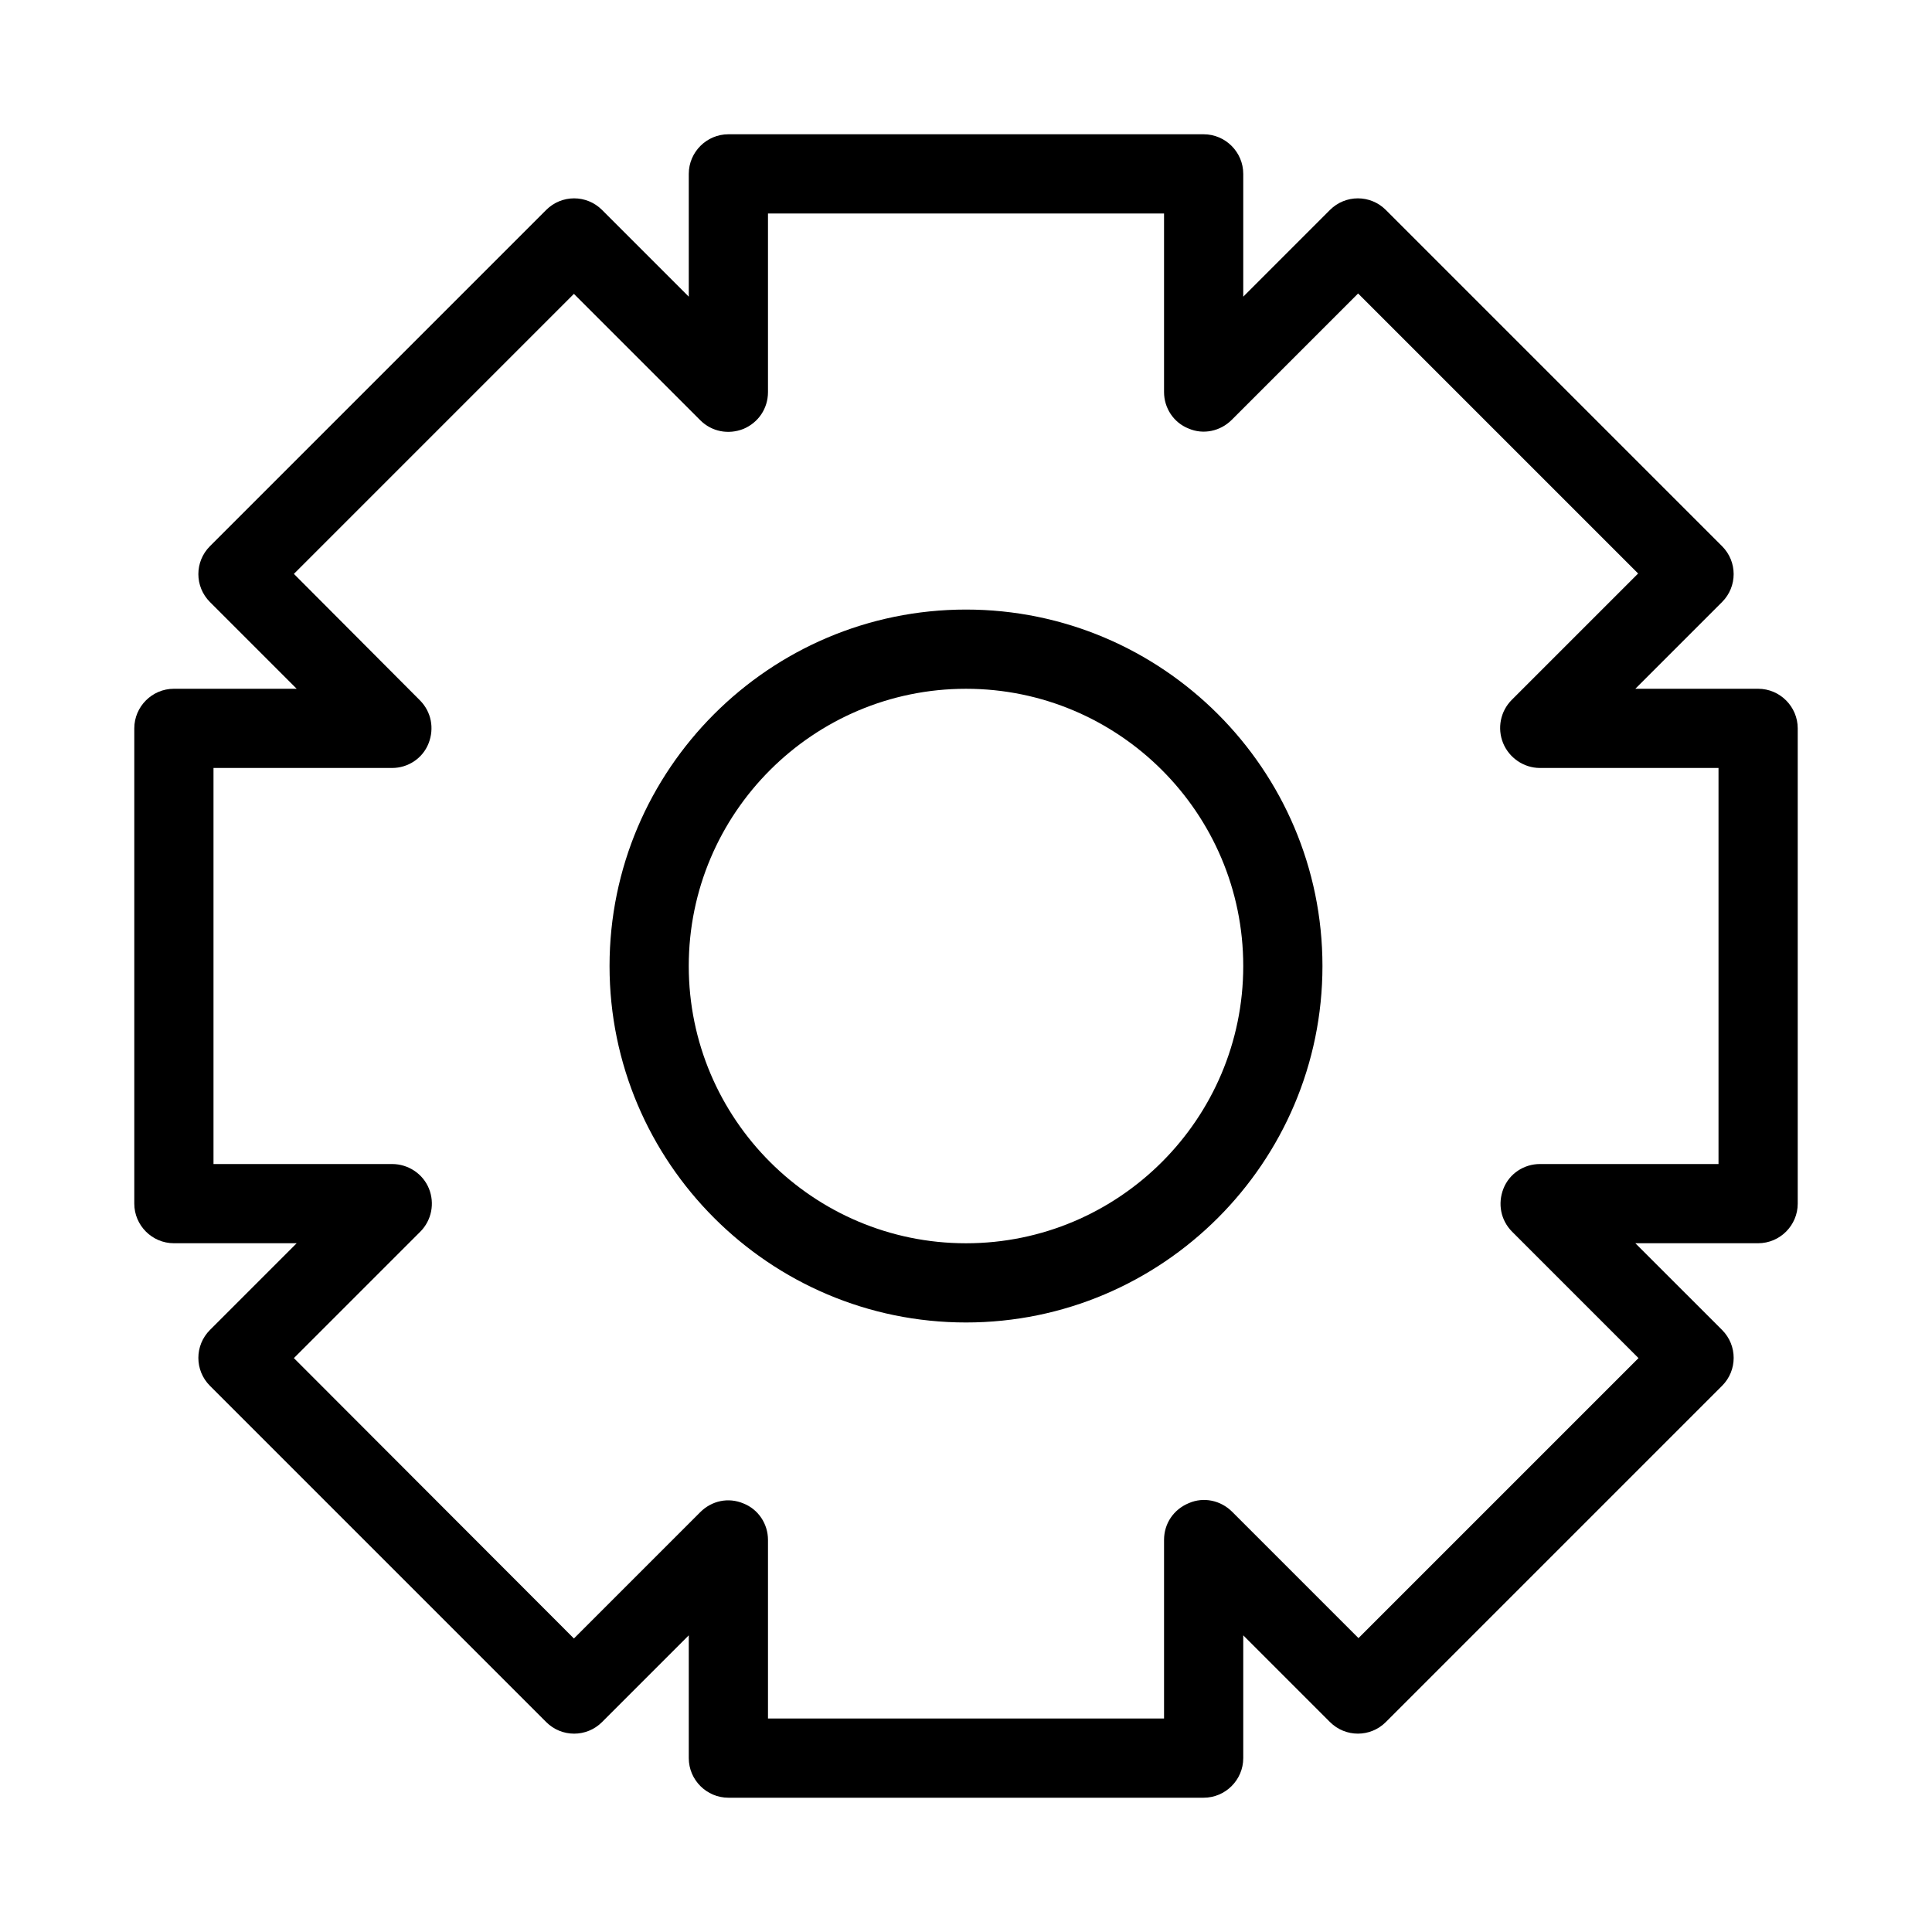
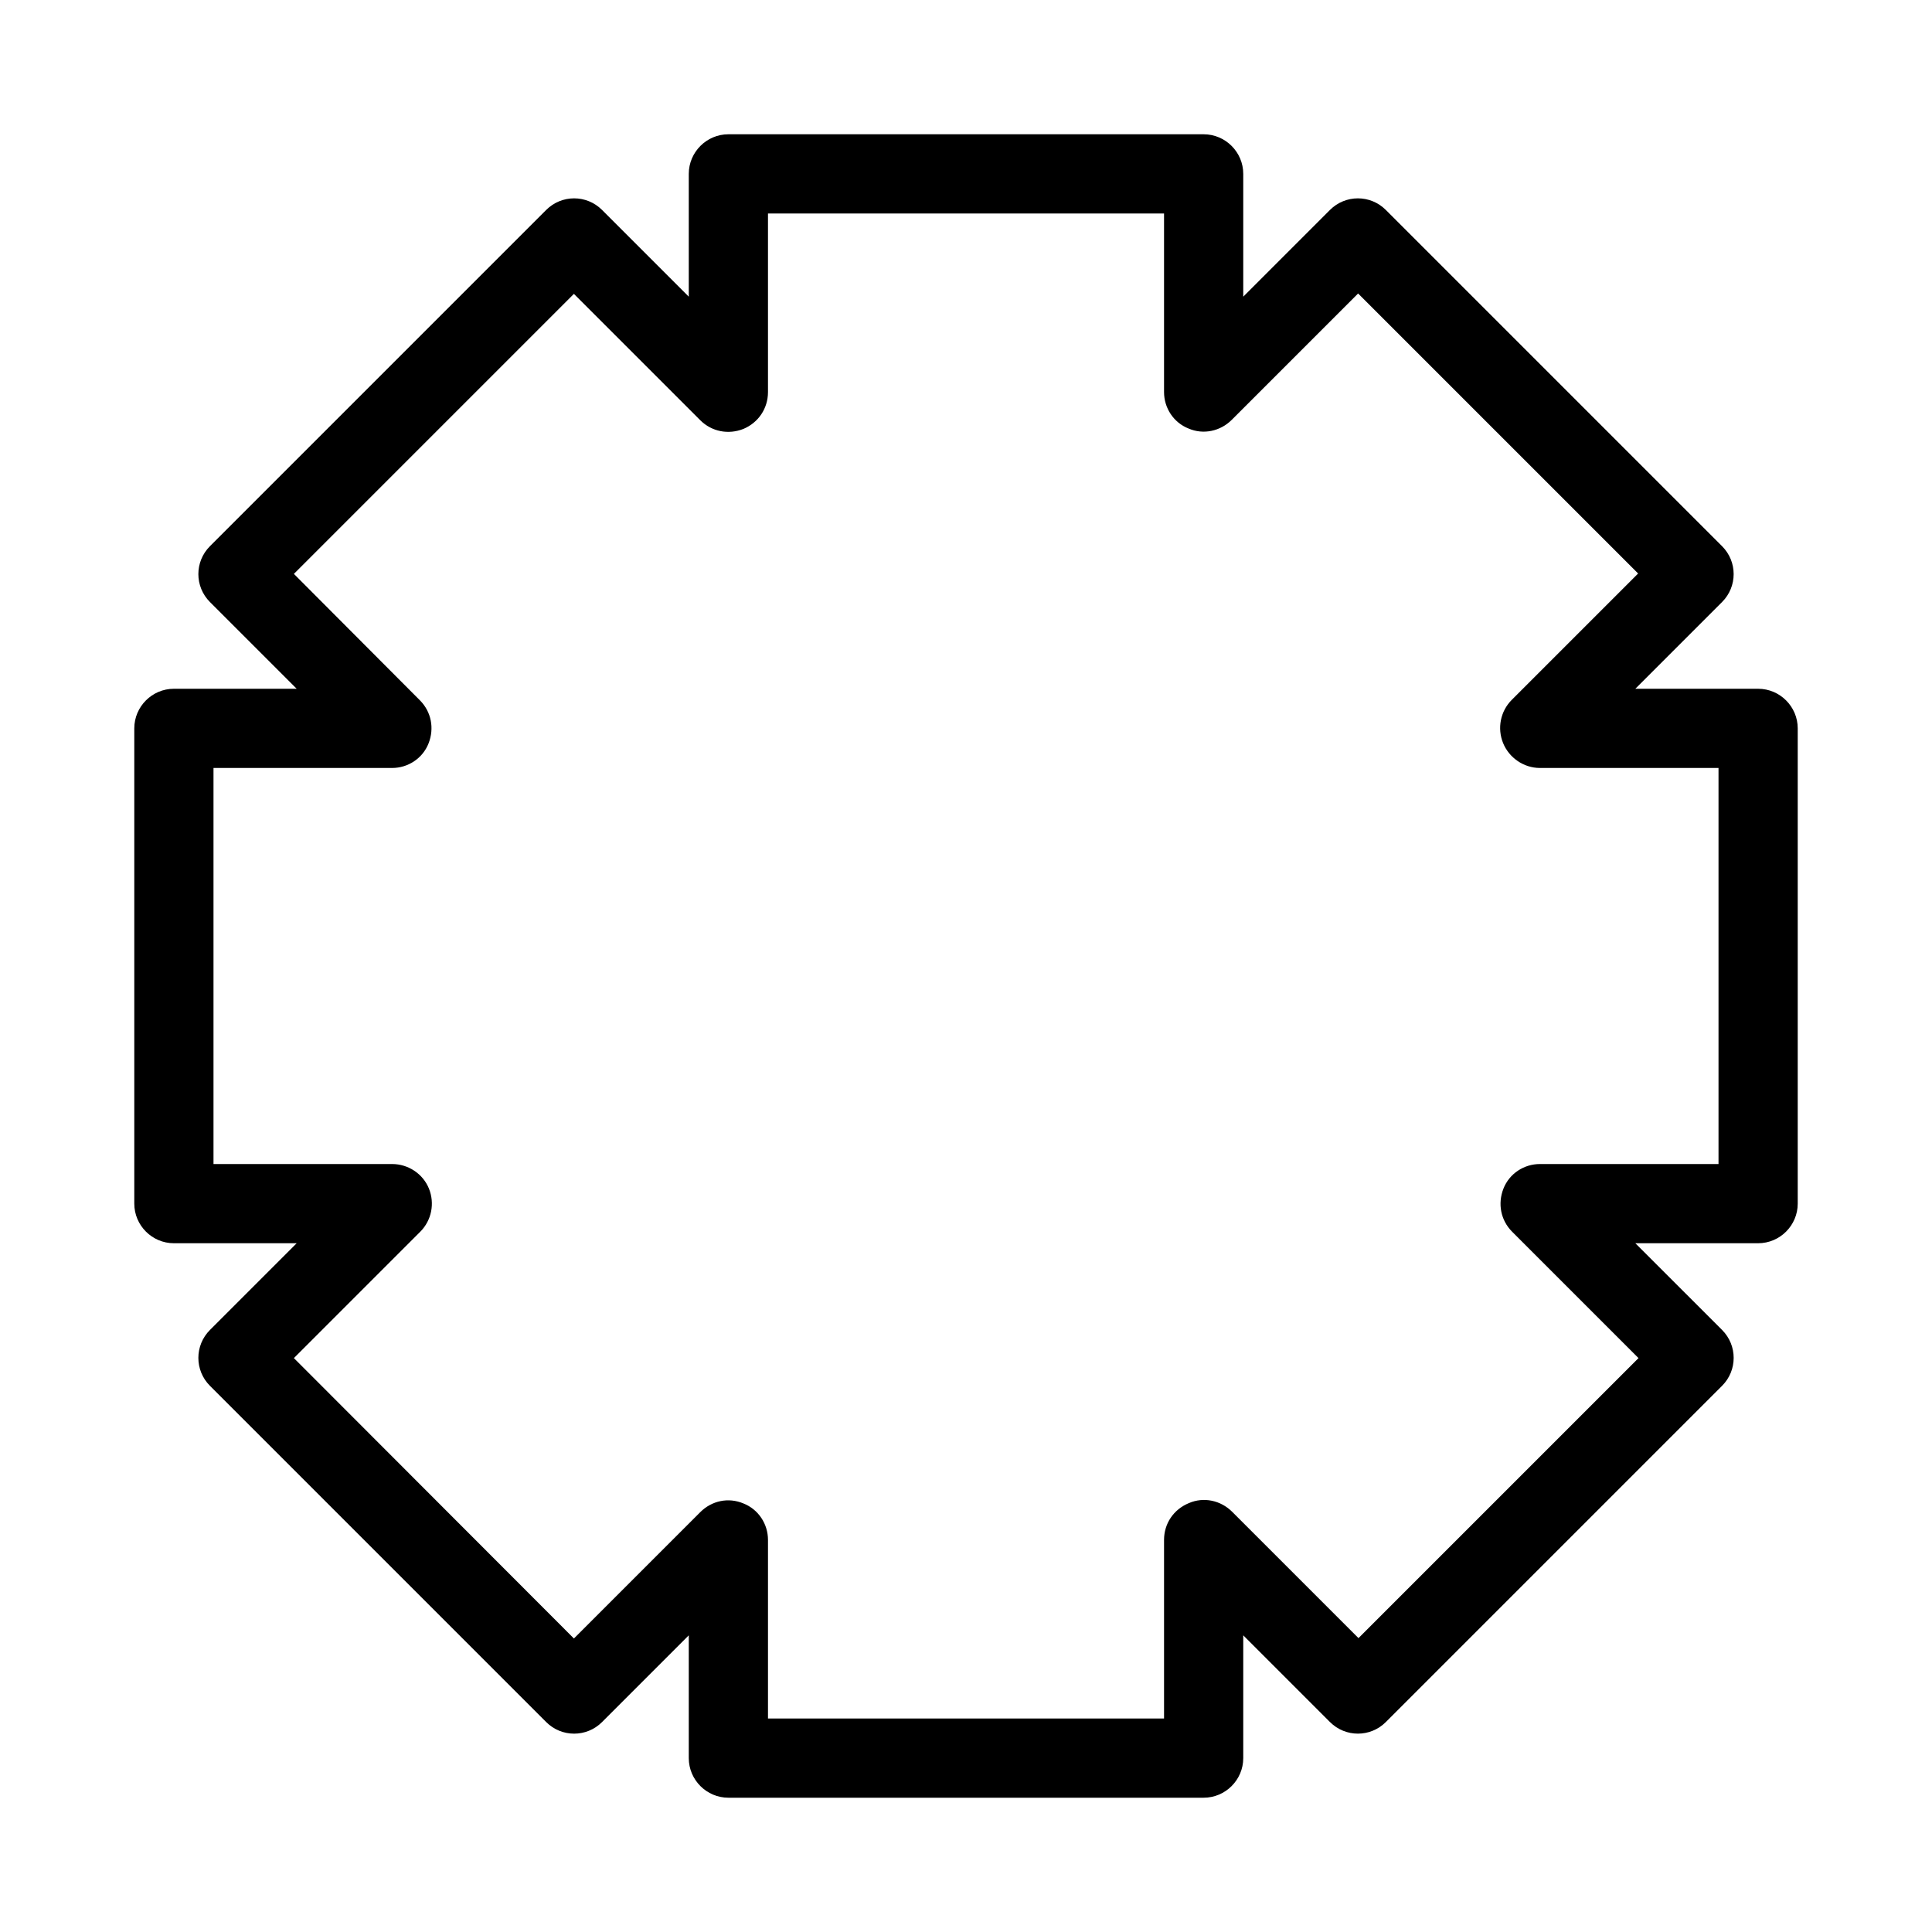
<svg xmlns="http://www.w3.org/2000/svg" fill="#000000" width="800px" height="800px" version="1.1" viewBox="144 144 512 512">
  <g>
    <path d="m609.92 326.53h-32.539l22.984-22.984c4.094-4.094 4.094-10.707 0-14.801l-89.109-89.109c-4.094-4.094-10.707-4.094-14.801 0l-22.98 22.984v-32.539c0-5.773-4.723-10.496-10.496-10.496h-125.95c-5.773 0-10.496 4.723-10.496 10.496v32.539l-22.984-22.984c-4.094-4.094-10.707-4.094-14.801 0l-89.109 89.109c-4.094 4.094-4.094 10.707 0 14.801l22.984 22.984h-32.539c-5.773 0-10.496 4.723-10.496 10.496v125.95c0 5.773 4.723 10.496 10.496 10.496h32.539l-22.984 22.984c-4.094 4.094-4.094 10.707 0 14.801l89.109 89.109c4.094 4.094 10.707 4.094 14.801 0l22.984-22.984v32.535c0 5.773 4.723 10.496 10.496 10.496h125.95c5.773 0 10.496-4.723 10.496-10.496v-32.539l22.984 22.984c4.094 4.094 10.707 4.094 14.801 0l89.109-89.109c4.094-4.094 4.094-10.707 0-14.801l-22.984-22.98h32.535c5.773 0 10.496-4.723 10.496-10.496v-125.95c0-5.773-4.723-10.496-10.496-10.496zm-10.496 125.95h-47.336c-4.199 0-8.082 2.519-9.656 6.508-1.574 3.988-0.734 8.398 2.309 11.441l33.48 33.48-74.207 74.207-33.48-33.48c-3.043-3.043-7.559-3.988-11.441-2.309-4.094 1.676-6.609 5.453-6.609 9.758v47.336h-104.96v-47.336c0-4.199-2.519-8.082-6.508-9.656-3.988-1.68-8.398-0.734-11.441 2.309l-33.48 33.48-74.211-74.309 33.48-33.48c3.043-3.043 3.883-7.559 2.309-11.441-1.57-3.887-5.453-6.508-9.758-6.508h-47.336v-104.96h47.336c4.199 0 8.082-2.519 9.656-6.508 1.574-3.988 0.734-8.398-2.309-11.441l-33.379-33.484 74.207-74.207 33.48 33.48c3.043 3.043 7.453 3.883 11.441 2.309 3.992-1.676 6.512-5.453 6.512-9.758v-47.336h104.96v47.336c0 4.199 2.519 8.082 6.508 9.656 3.883 1.68 8.398 0.734 11.441-2.309l33.48-33.48 74.207 74.207-33.48 33.48c-3.043 3.043-3.883 7.559-2.309 11.441 1.57 3.883 5.453 6.613 9.758 6.613h47.336z" />
-     <path d="m400 305.54c-52.059 0-94.465 42.402-94.465 94.465 0 52.059 42.402 94.465 94.465 94.465 52.059 0 94.465-42.402 94.465-94.465-0.004-52.062-42.406-94.465-94.465-94.465zm0 167.94c-40.516 0-73.473-32.957-73.473-73.473s32.957-73.473 73.473-73.473 73.473 32.957 73.473 73.473c0 40.512-32.961 73.473-73.473 73.473z" />
  </g>
</svg>